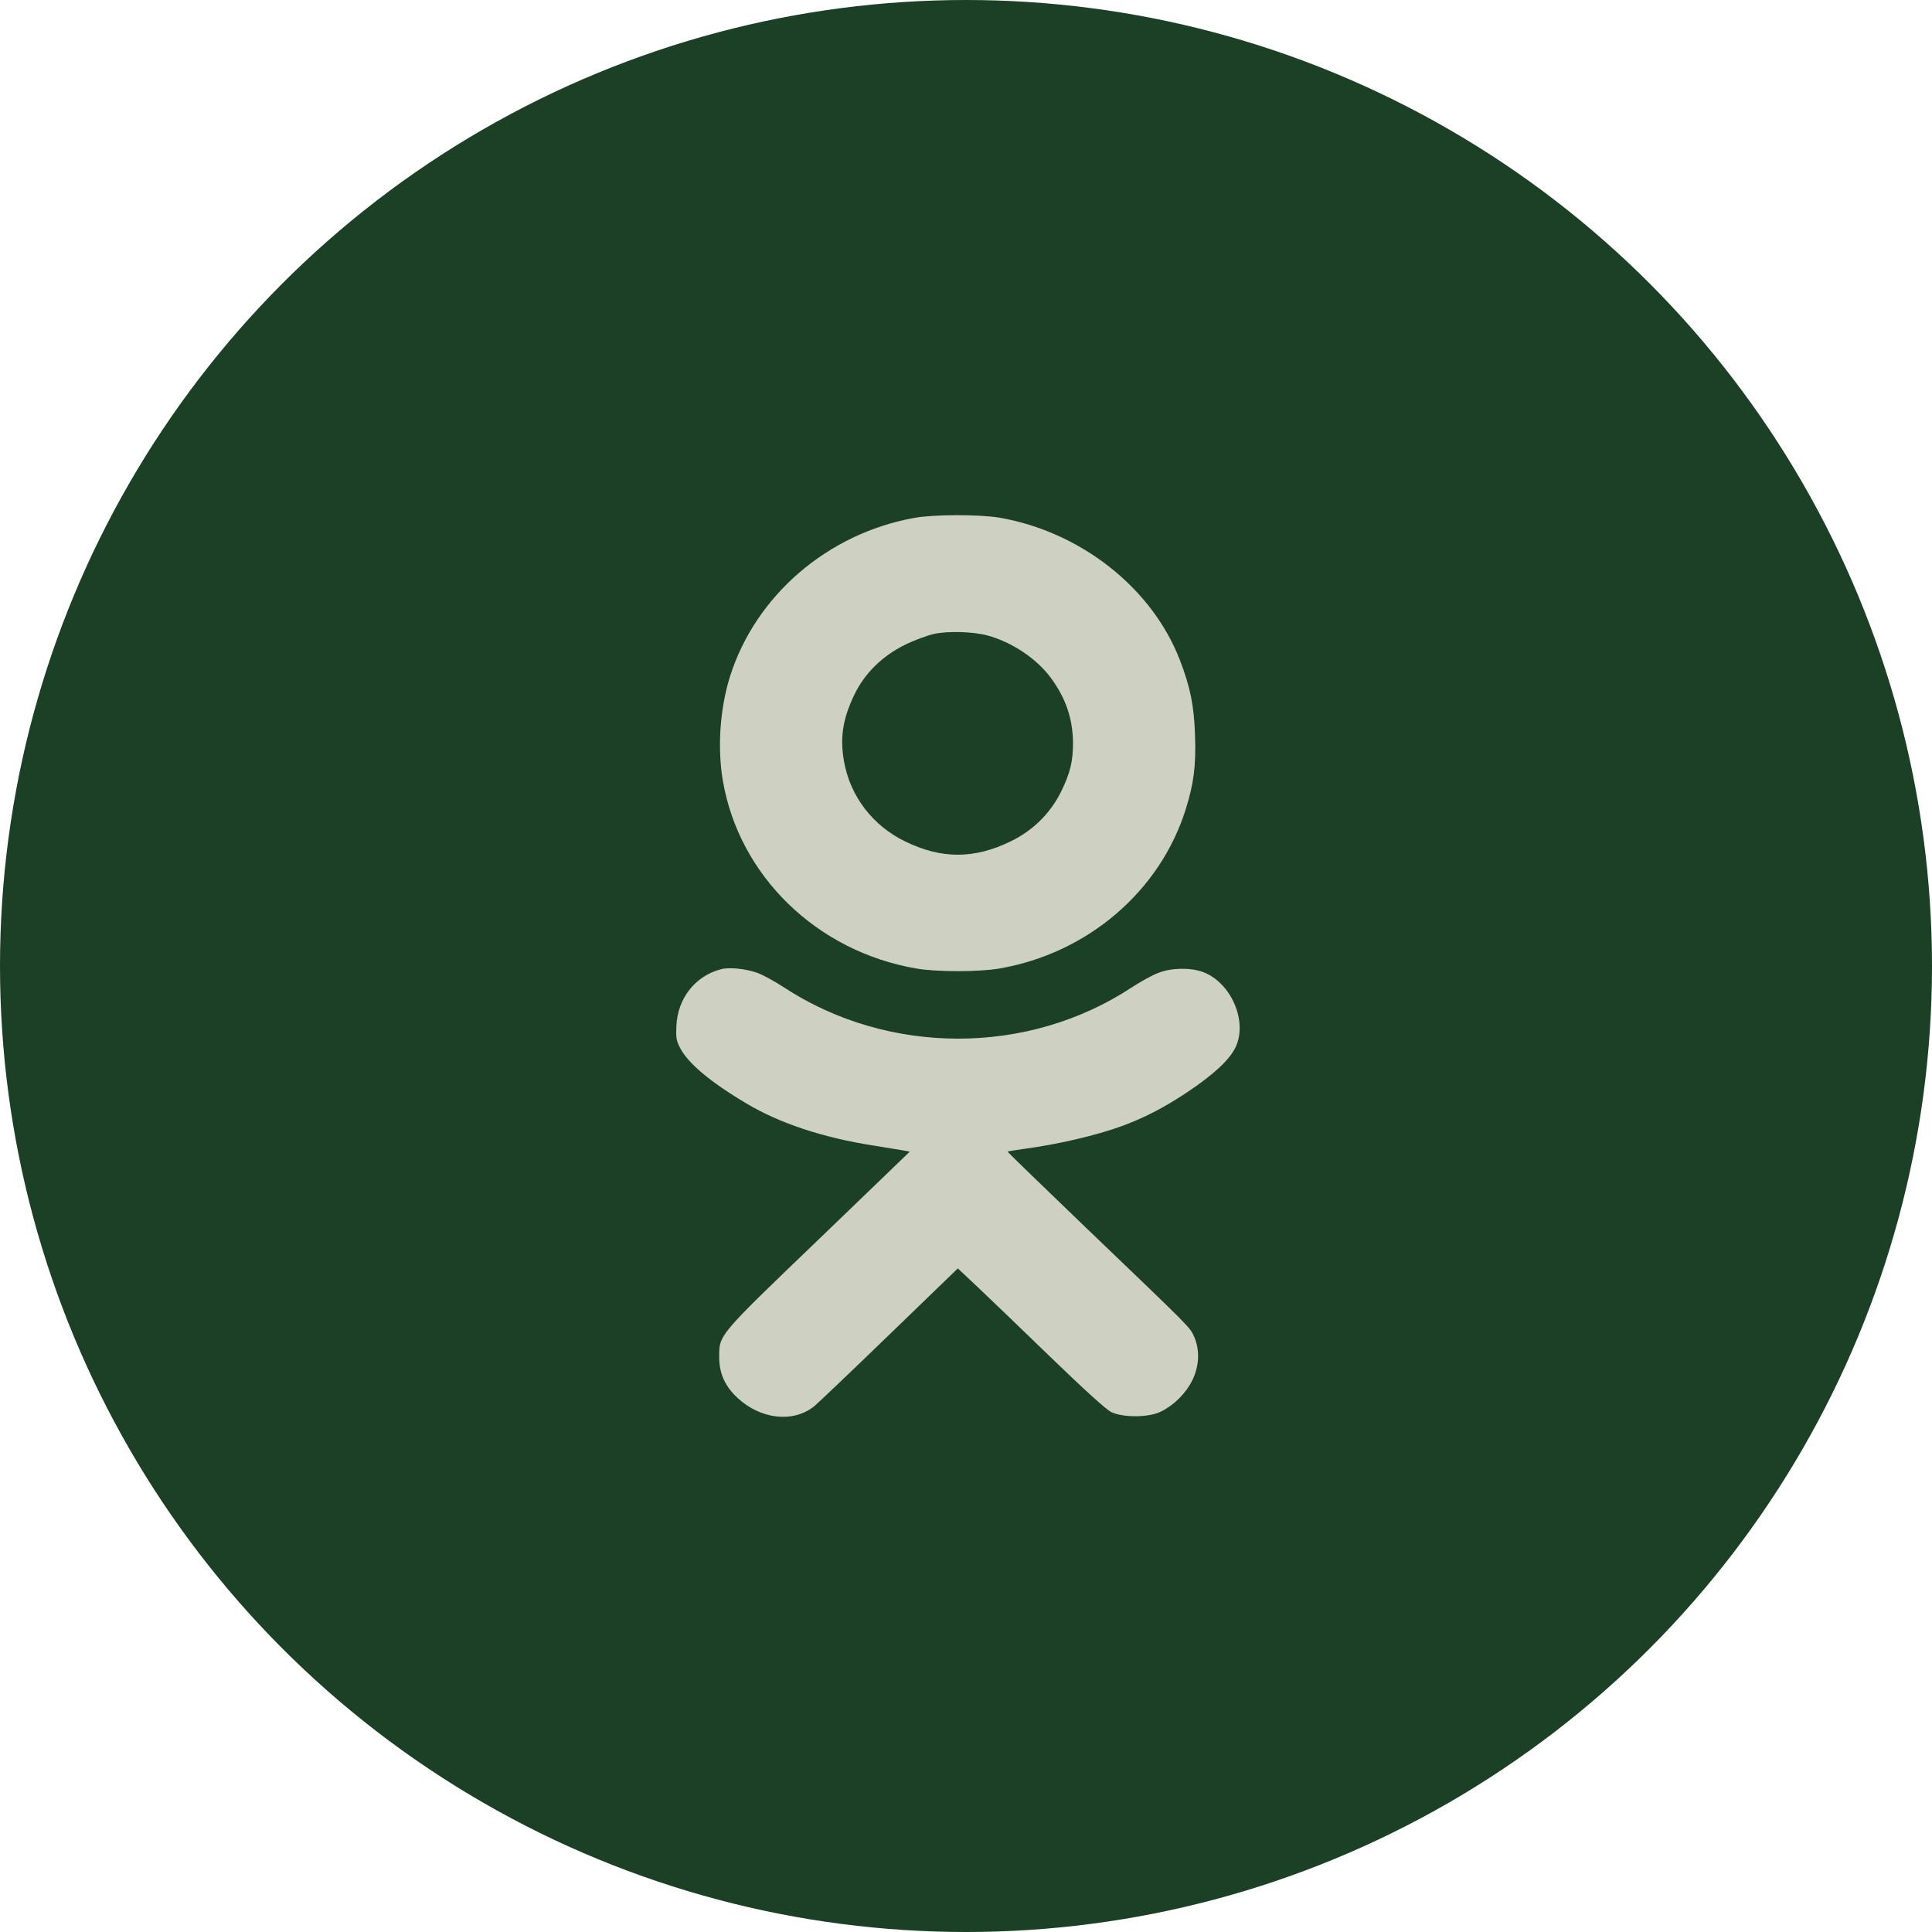
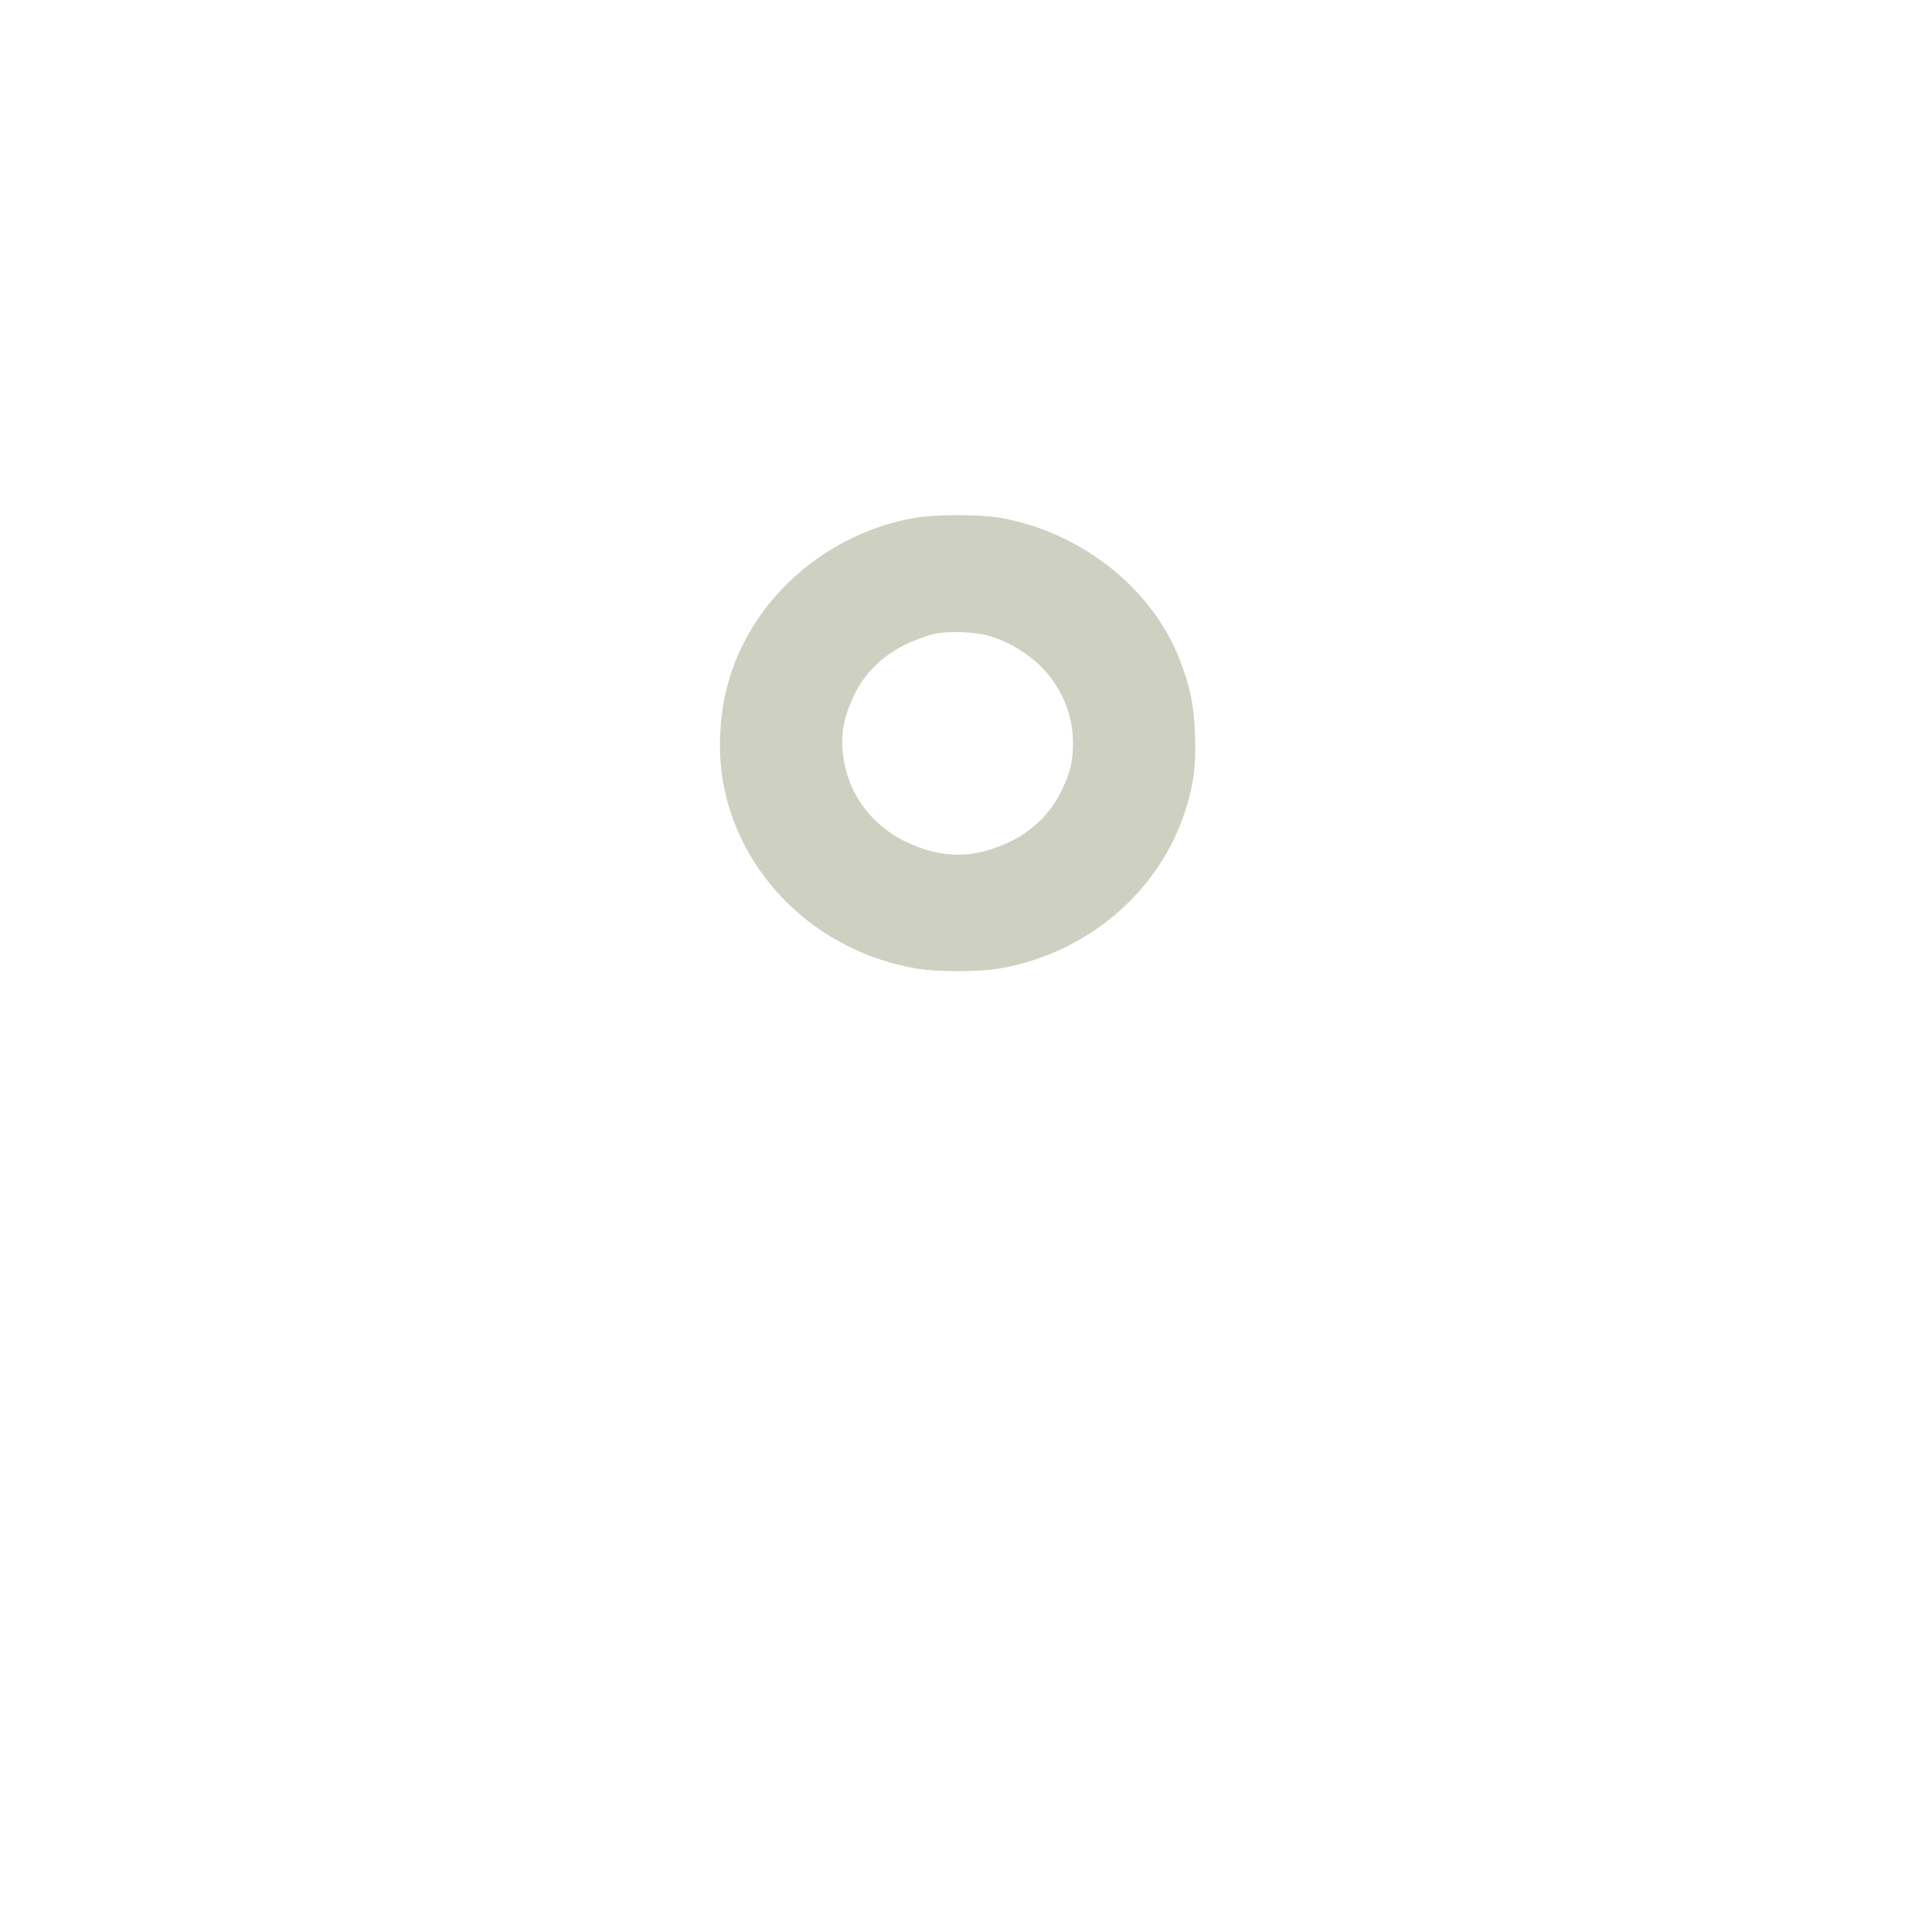
<svg xmlns="http://www.w3.org/2000/svg" width="60" height="60" viewBox="0 0 60 60" fill="none">
-   <circle cx="30" cy="30" r="30" fill="#1C4025" />
  <path d="M28.406 16.082C25.704 16.563 23.462 18.494 22.669 21.015C22.357 22.011 22.275 23.23 22.45 24.253C22.959 27.207 25.37 29.548 28.455 30.078C29.09 30.188 30.402 30.188 31.037 30.078C33.772 29.608 36.025 27.683 36.823 25.134C37.075 24.335 37.146 23.777 37.113 22.831C37.081 21.907 36.966 21.343 36.643 20.501C35.779 18.259 33.564 16.514 31.037 16.076C30.424 15.973 29.008 15.973 28.406 16.082ZM30.665 19.735C31.42 19.938 32.191 20.452 32.628 21.043C33.099 21.677 33.318 22.323 33.323 23.077C33.323 23.641 33.236 24.007 32.957 24.576C32.628 25.249 32.087 25.79 31.387 26.129C30.255 26.682 29.237 26.682 28.105 26.129C27.104 25.642 26.404 24.729 26.213 23.652C26.081 22.919 26.169 22.334 26.53 21.579C26.847 20.917 27.4 20.37 28.105 20.025C28.39 19.883 28.8 19.735 29.008 19.686C29.451 19.593 30.216 19.615 30.665 19.735Z" fill="#CED0C1" />
-   <path d="M22.39 30.1C21.591 30.308 21.044 31.002 21.006 31.861C20.99 32.217 21 32.31 21.121 32.545C21.367 33.021 22.062 33.606 23.188 34.273C24.2 34.88 25.567 35.334 27.121 35.575C27.526 35.641 27.947 35.712 28.056 35.728L28.253 35.766L25.442 38.474C22.28 41.509 22.34 41.444 22.335 42.138C22.335 42.652 22.51 43.046 22.904 43.413C23.62 44.08 24.632 44.195 25.283 43.675C25.392 43.587 26.437 42.592 27.613 41.454L29.746 39.392L30.364 39.972C30.698 40.289 31.715 41.263 32.617 42.138C33.679 43.166 34.346 43.768 34.504 43.85C34.871 44.031 35.68 44.025 36.052 43.839C36.462 43.637 36.829 43.27 37.026 42.871C37.245 42.428 37.267 41.93 37.086 41.515C36.949 41.208 37.009 41.274 33.75 38.151C32.388 36.844 31.283 35.772 31.288 35.761C31.299 35.755 31.513 35.722 31.77 35.684C32.82 35.547 34.05 35.263 34.849 34.968C35.533 34.716 36.129 34.41 36.84 33.94C37.671 33.387 38.174 32.928 38.366 32.534C38.765 31.719 38.224 30.488 37.332 30.177C36.944 30.045 36.37 30.056 35.97 30.215C35.795 30.28 35.423 30.483 35.15 30.663C31.923 32.791 27.58 32.785 24.337 30.658C24.063 30.477 23.697 30.28 23.527 30.215C23.183 30.089 22.647 30.029 22.39 30.1Z" fill="#CED0C1" />
</svg>